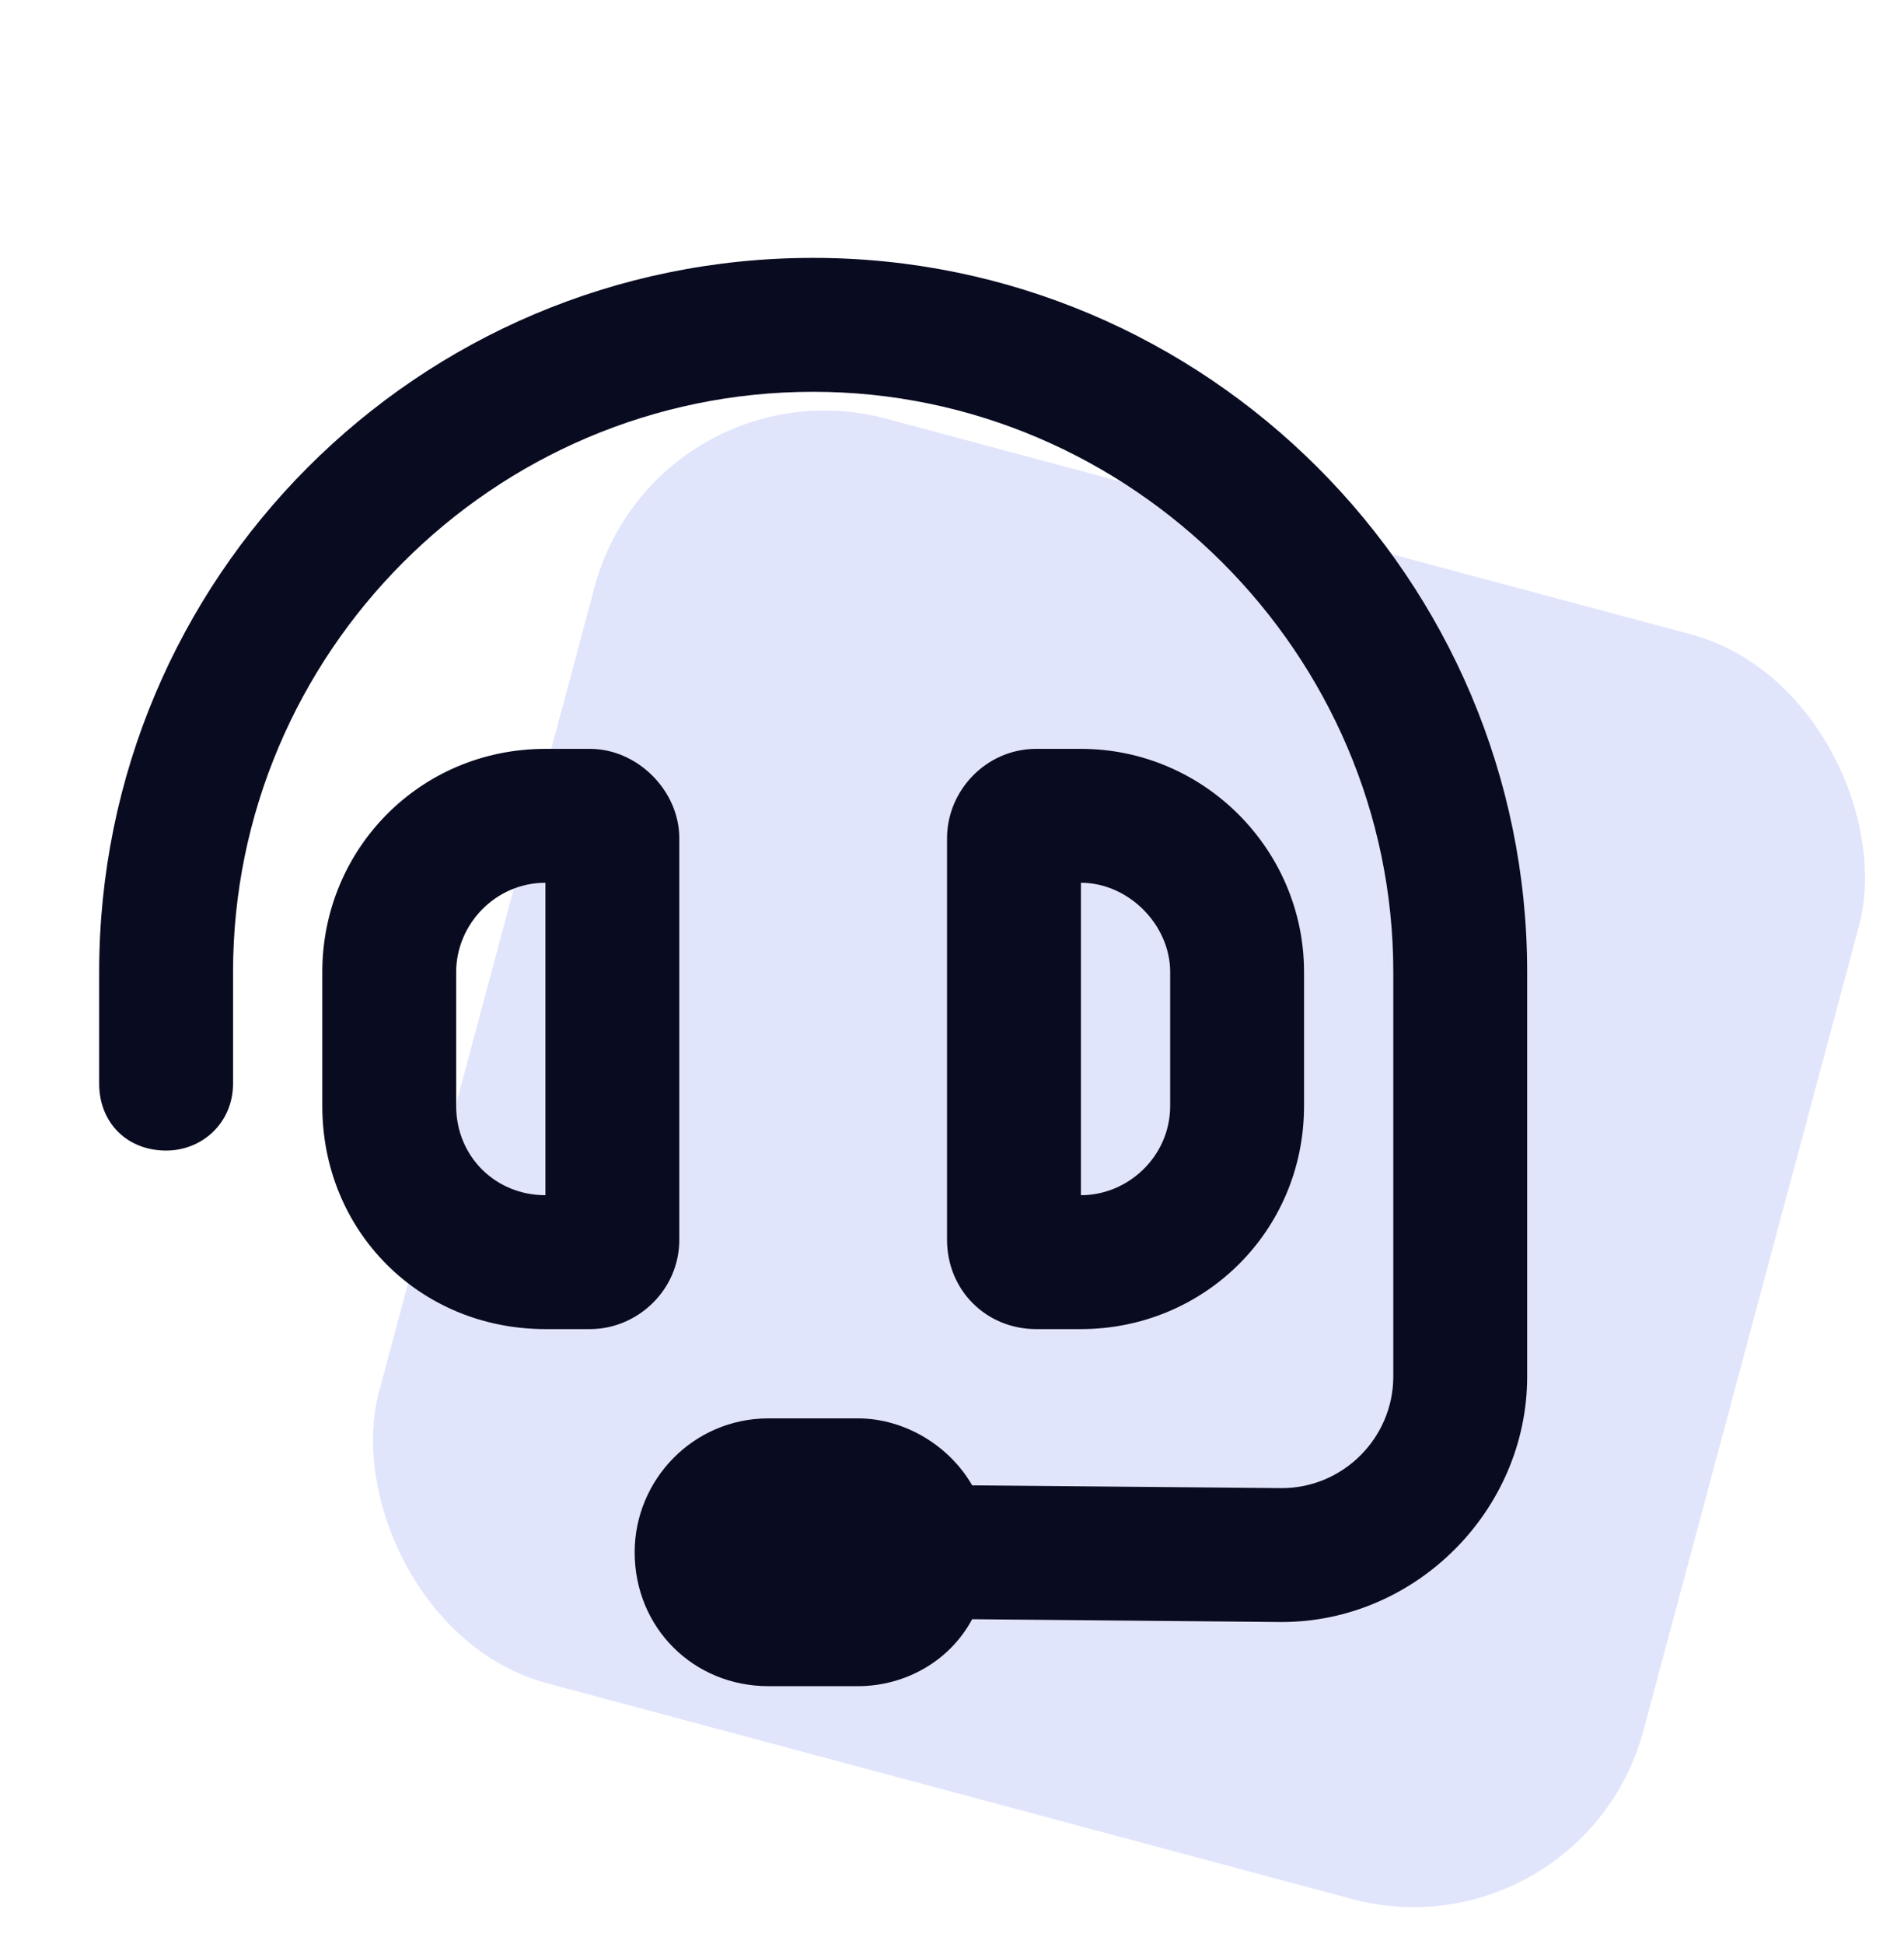
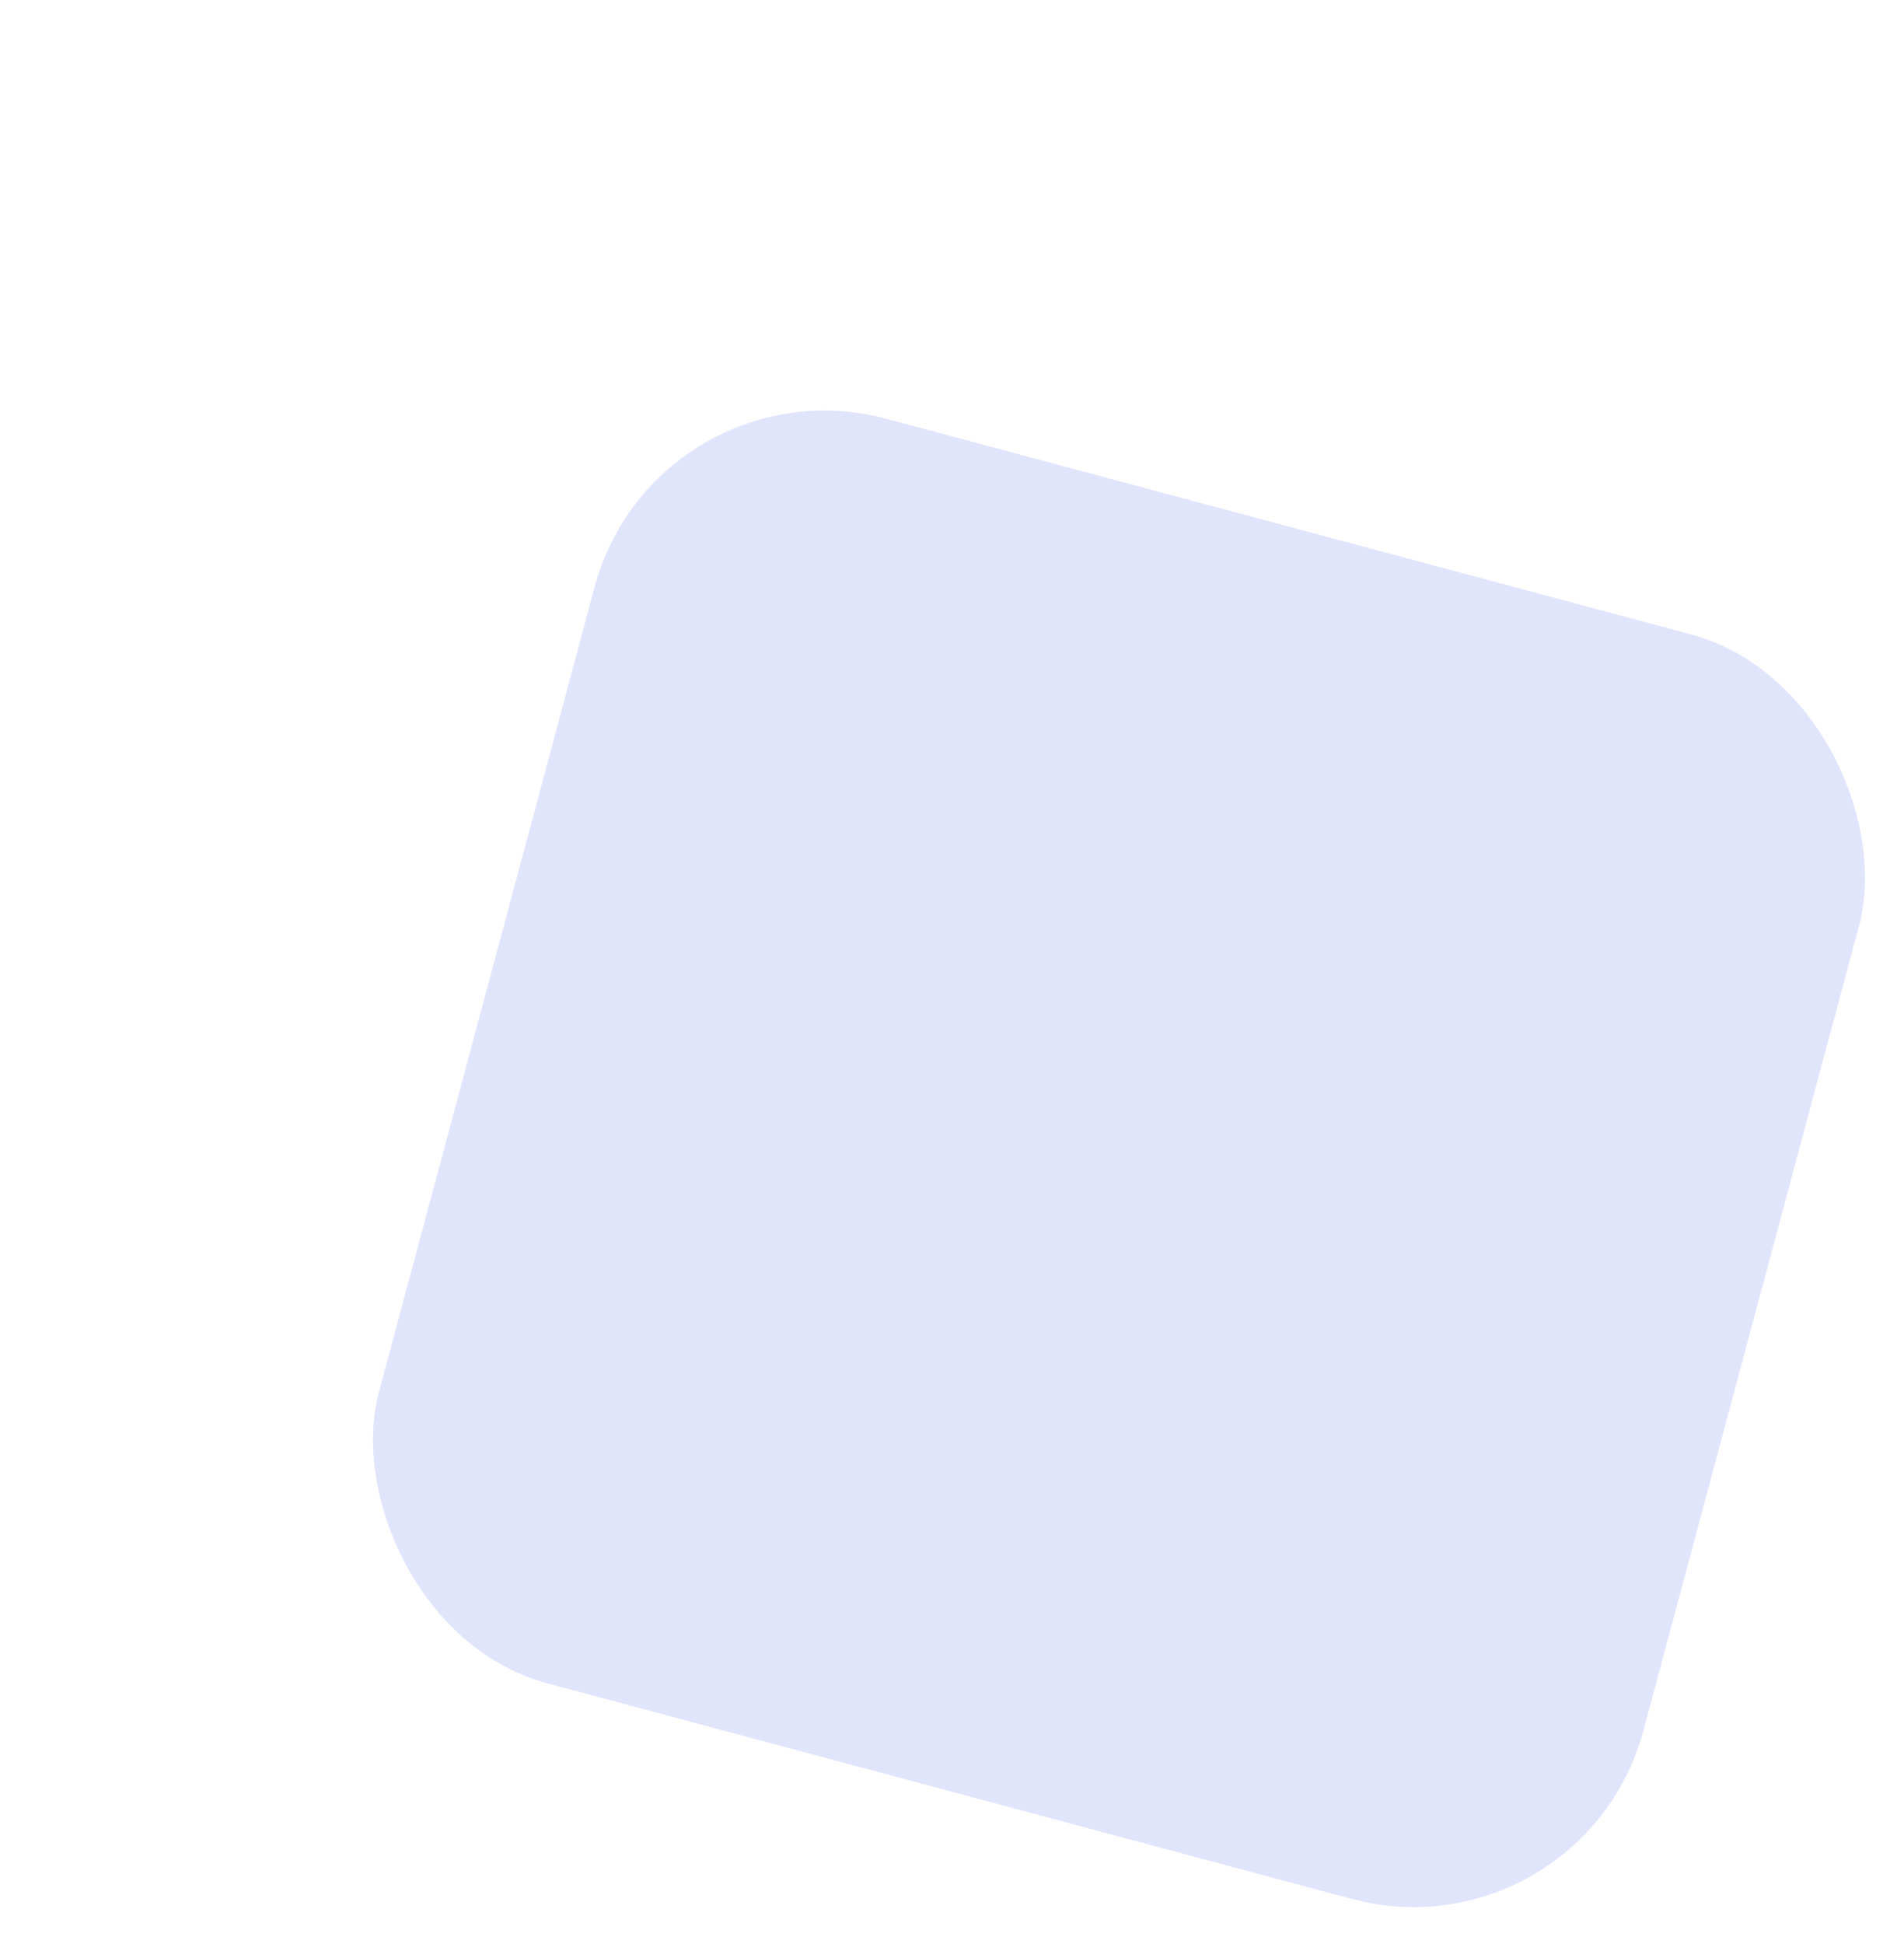
<svg xmlns="http://www.w3.org/2000/svg" width="48" height="49" viewBox="0 0 48 49" fill="none">
  <rect x="16.543" y="9" width="33" height="33" rx="6" transform="rotate(15 16.543 9)" fill="#E1E5FC" />
-   <path d="M5.875 24.5V27.312C5.875 28.297 5.102 29 4.188 29C3.203 29 2.5 28.297 2.5 27.312V24.5C2.5 14.586 10.516 6.5 20.5 6.5C30.414 6.5 38.5 14.586 38.5 24.5V34.695C38.5 38.07 35.688 40.883 32.312 40.883L24.508 40.812C23.945 41.867 22.82 42.5 21.625 42.5H19.375C17.477 42.5 16 41.023 16 39.125C16 37.297 17.477 35.75 19.375 35.75H21.625C22.82 35.75 23.945 36.453 24.508 37.438L32.312 37.508C33.859 37.508 35.125 36.242 35.125 34.695V24.5C35.125 16.484 28.516 9.875 20.5 9.875C12.414 9.875 5.875 16.484 5.875 24.5ZM13.75 22.25C12.484 22.25 11.5 23.305 11.5 24.5V27.875C11.5 29.141 12.484 30.125 13.75 30.125V22.25ZM8.125 24.5C8.125 21.406 10.586 18.875 13.75 18.875H14.875C16.07 18.875 17.125 19.93 17.125 21.125V31.25C17.125 32.516 16.07 33.5 14.875 33.5H13.75C10.586 33.5 8.125 31.039 8.125 27.875V24.5ZM27.25 22.25V30.125C28.445 30.125 29.5 29.141 29.5 27.875V24.5C29.5 23.305 28.445 22.25 27.25 22.25ZM32.875 24.5V27.875C32.875 31.039 30.344 33.5 27.25 33.5H26.125C24.859 33.5 23.875 32.516 23.875 31.25V21.125C23.875 19.93 24.859 18.875 26.125 18.875H27.25C30.344 18.875 32.875 21.406 32.875 24.5Z" fill="#090B21" />
</svg>